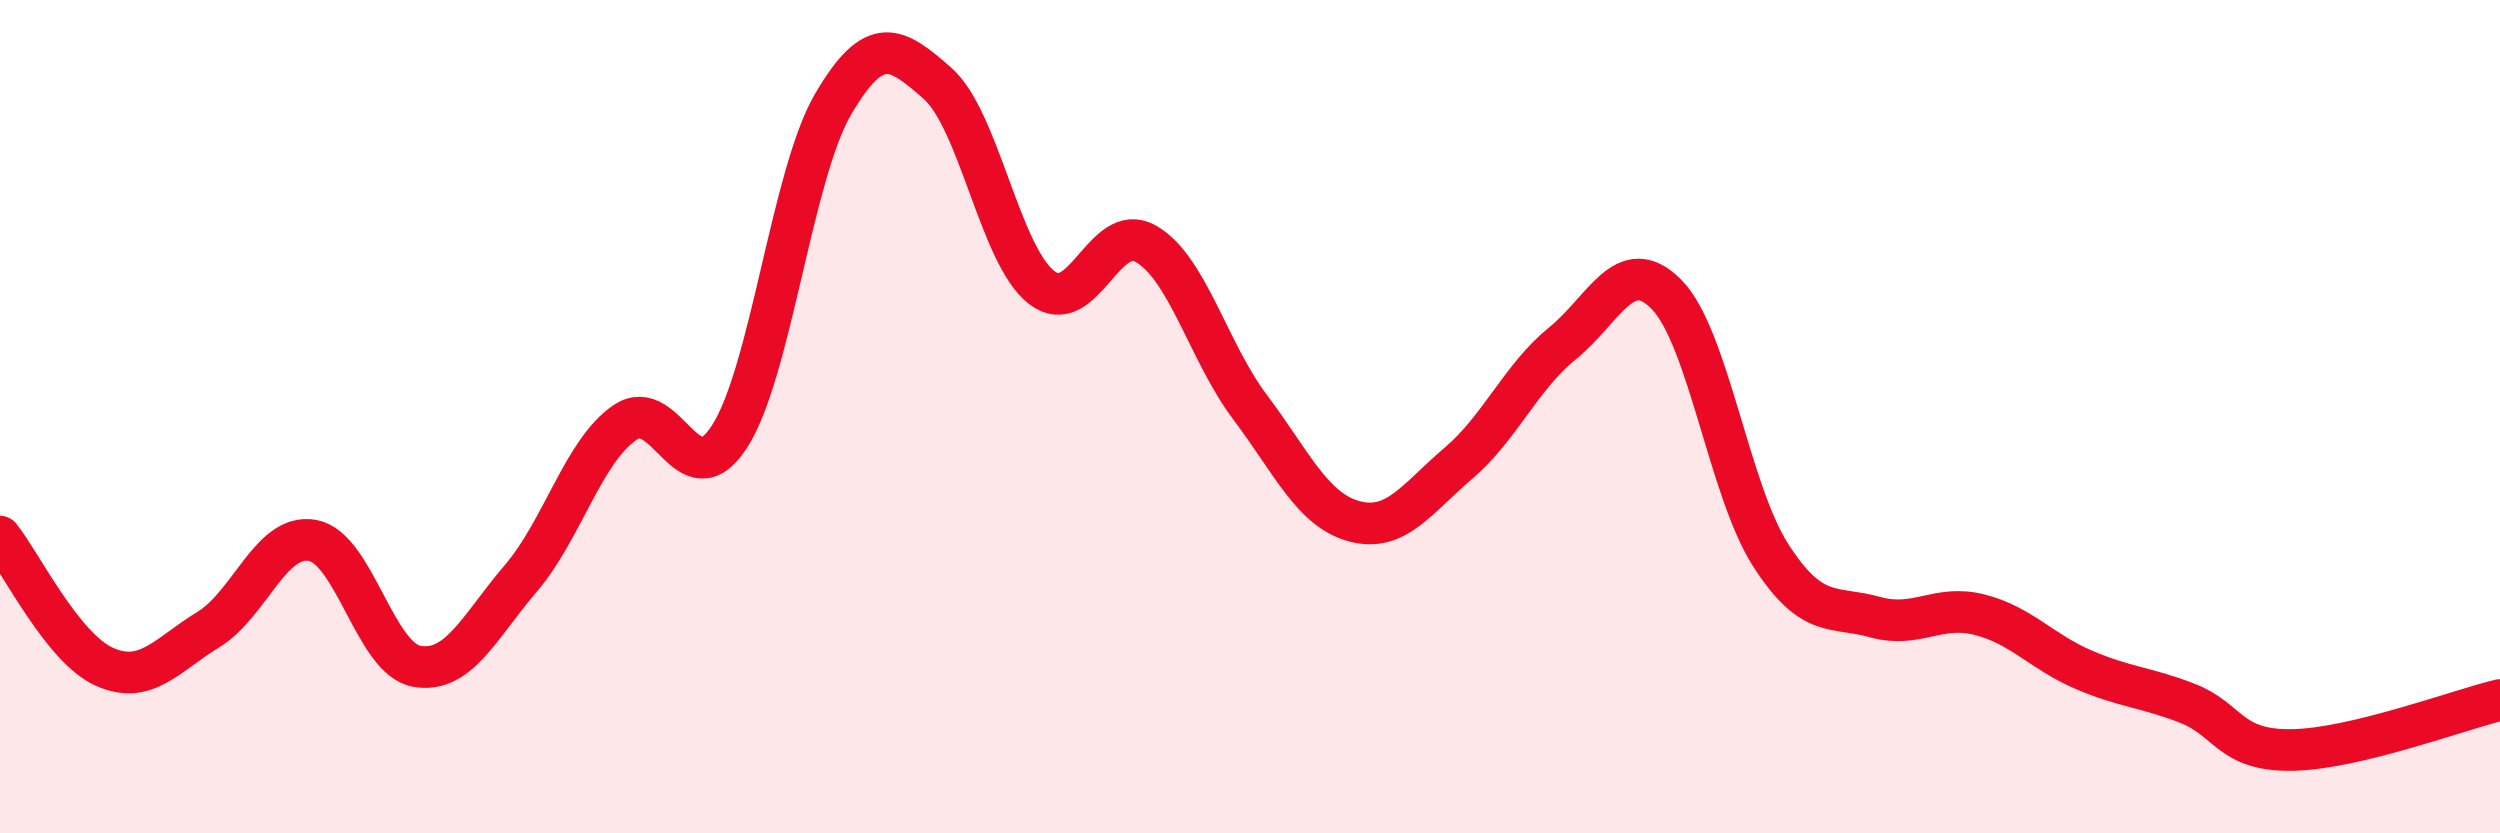
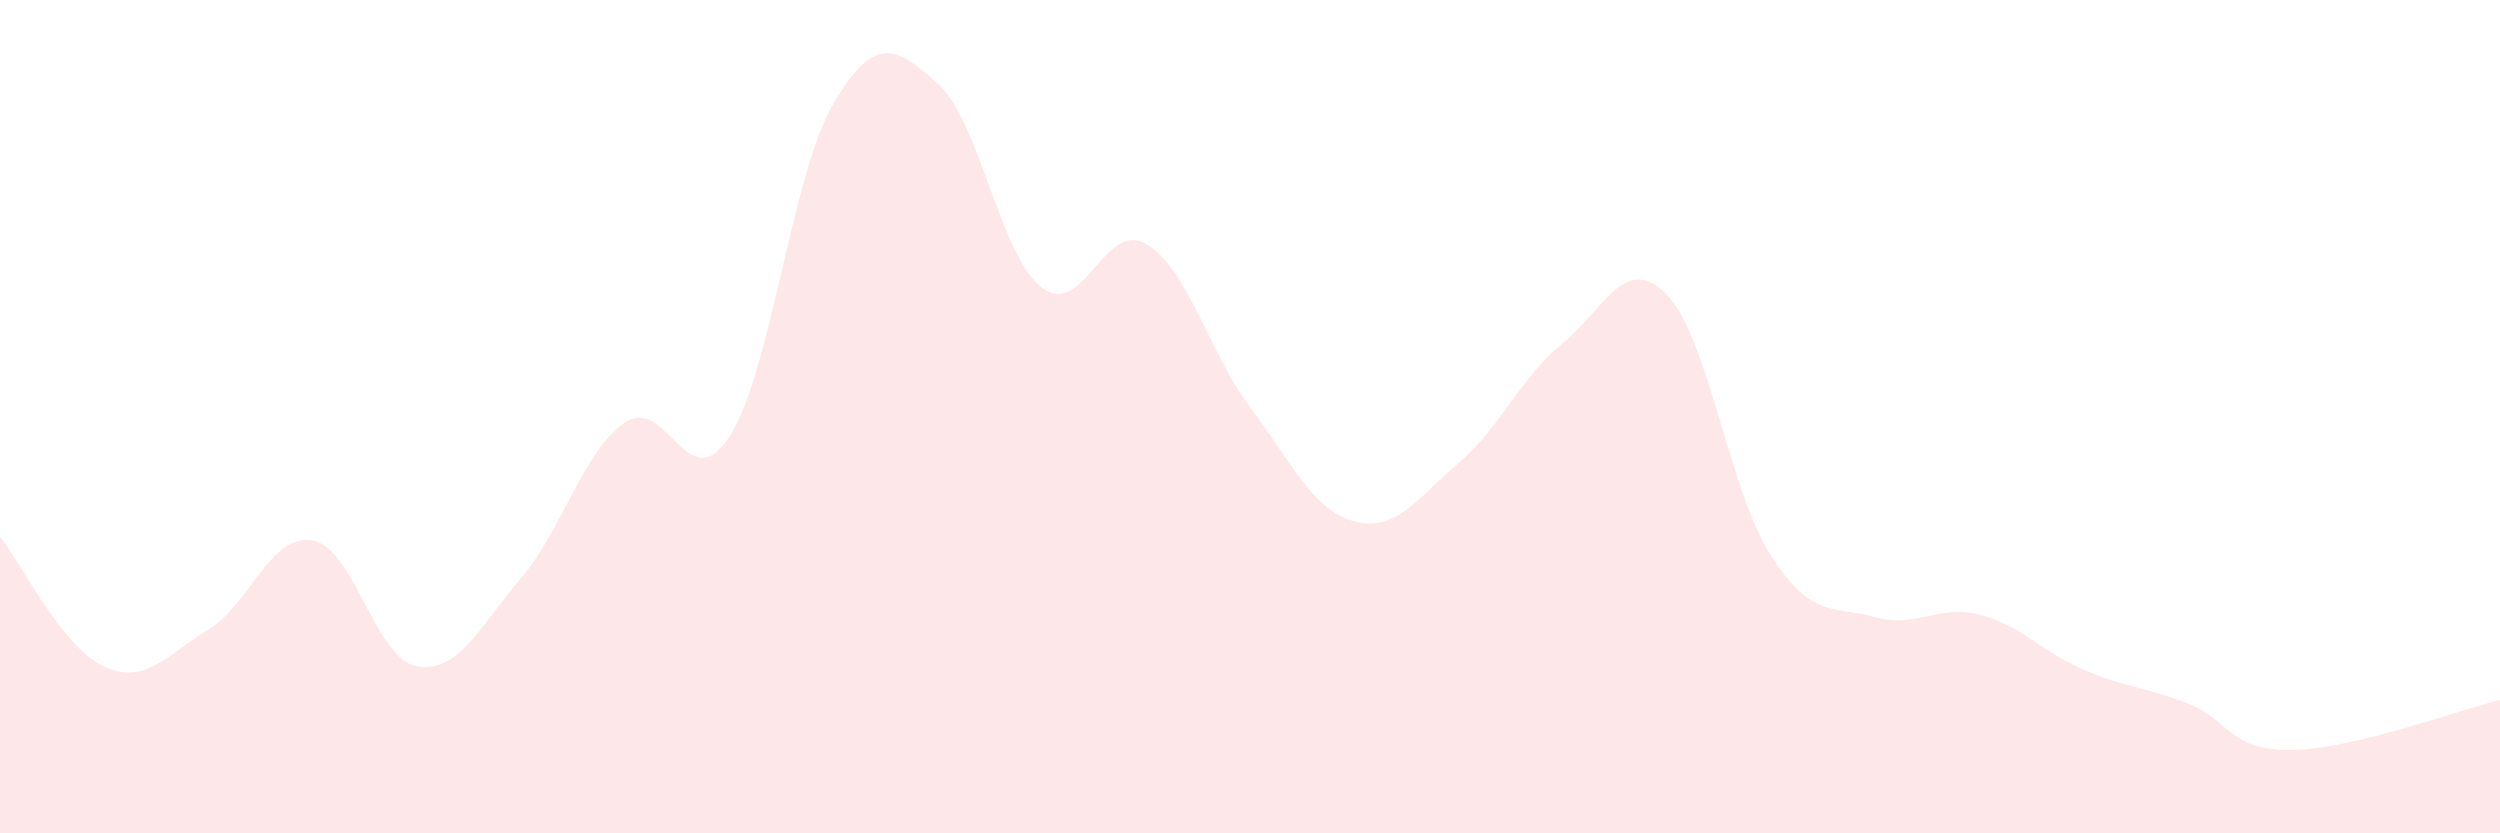
<svg xmlns="http://www.w3.org/2000/svg" width="60" height="20" viewBox="0 0 60 20">
  <path d="M 0,12.88 C 0.5,13.5 1.5,15.55 2.5,16 C 3.5,16.45 4,15.72 5,15.11 C 6,14.5 6.5,12.79 7.5,12.97 C 8.5,13.15 9,15.81 10,15.99 C 11,16.17 11.5,15.05 12.5,13.88 C 13.5,12.71 14,10.82 15,10.14 C 16,9.46 16.5,12.02 17.5,10.49 C 18.5,8.96 19,4.19 20,2.49 C 21,0.79 21.5,1.12 22.5,2 C 23.5,2.88 24,6.13 25,6.9 C 26,7.67 26.5,5.28 27.5,5.85 C 28.5,6.42 29,8.44 30,9.77 C 31,11.1 31.5,12.24 32.5,12.51 C 33.5,12.78 34,11.97 35,11.12 C 36,10.27 36.5,9.05 37.5,8.24 C 38.5,7.43 39,6.05 40,7.07 C 41,8.09 41.5,11.78 42.5,13.33 C 43.5,14.88 44,14.53 45,14.81 C 46,15.09 46.5,14.5 47.5,14.75 C 48.5,15 49,15.64 50,16.07 C 51,16.5 51.5,16.49 52.5,16.88 C 53.5,17.27 53.5,18.02 55,18 C 56.5,17.98 59,17.04 60,16.8L60 20L0 20Z" fill="#EB0A25" opacity="0.1" stroke-linecap="round" stroke-linejoin="round" />
-   <path d="M 0,12.88 C 0.5,13.5 1.5,15.55 2.5,16 C 3.5,16.45 4,15.72 5,15.11 C 6,14.5 6.5,12.79 7.5,12.97 C 8.5,13.15 9,15.81 10,15.99 C 11,16.17 11.5,15.05 12.5,13.88 C 13.5,12.71 14,10.82 15,10.14 C 16,9.46 16.5,12.02 17.5,10.49 C 18.5,8.96 19,4.19 20,2.49 C 21,0.79 21.5,1.12 22.5,2 C 23.5,2.88 24,6.13 25,6.9 C 26,7.67 26.5,5.28 27.5,5.85 C 28.5,6.42 29,8.44 30,9.77 C 31,11.1 31.5,12.24 32.5,12.51 C 33.5,12.78 34,11.97 35,11.12 C 36,10.27 36.5,9.05 37.5,8.24 C 38.5,7.43 39,6.05 40,7.07 C 41,8.09 41.5,11.78 42.5,13.33 C 43.5,14.88 44,14.53 45,14.81 C 46,15.09 46.5,14.5 47.5,14.75 C 48.5,15 49,15.64 50,16.07 C 51,16.5 51.5,16.49 52.5,16.88 C 53.5,17.27 53.5,18.02 55,18 C 56.5,17.98 59,17.04 60,16.8" stroke="#EB0A25" stroke-width="1" fill="none" stroke-linecap="round" stroke-linejoin="round" />
</svg>